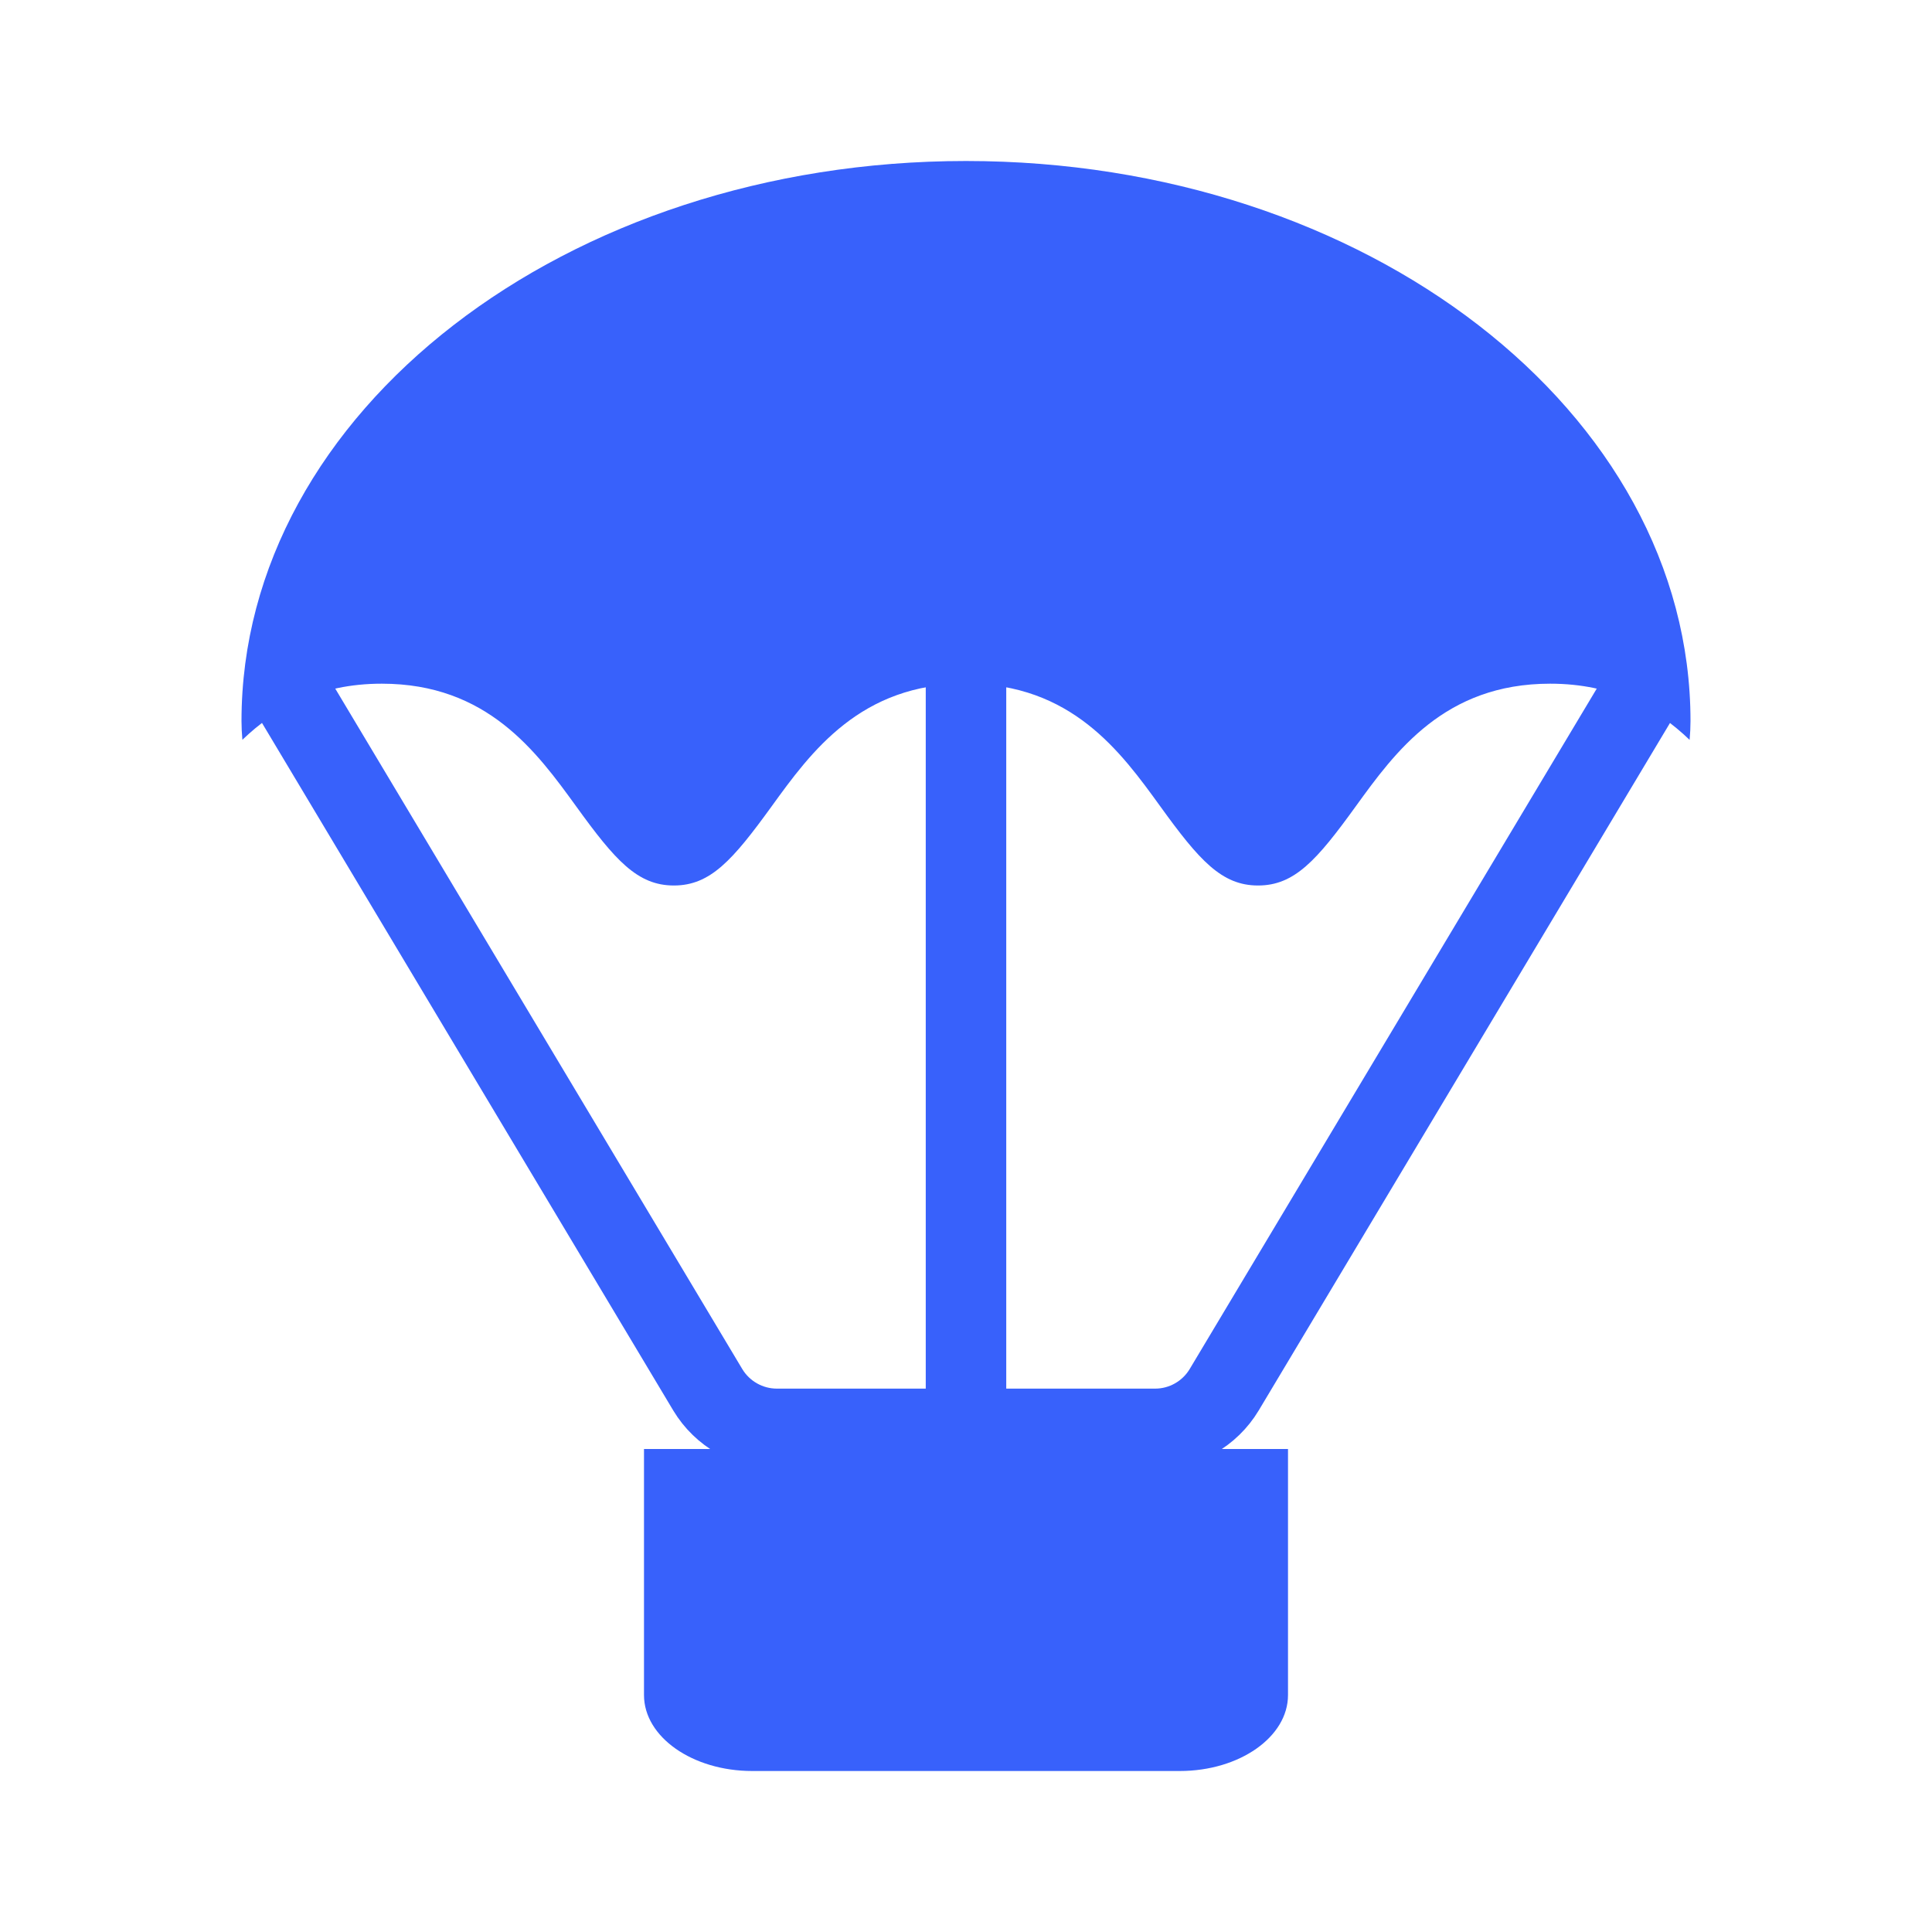
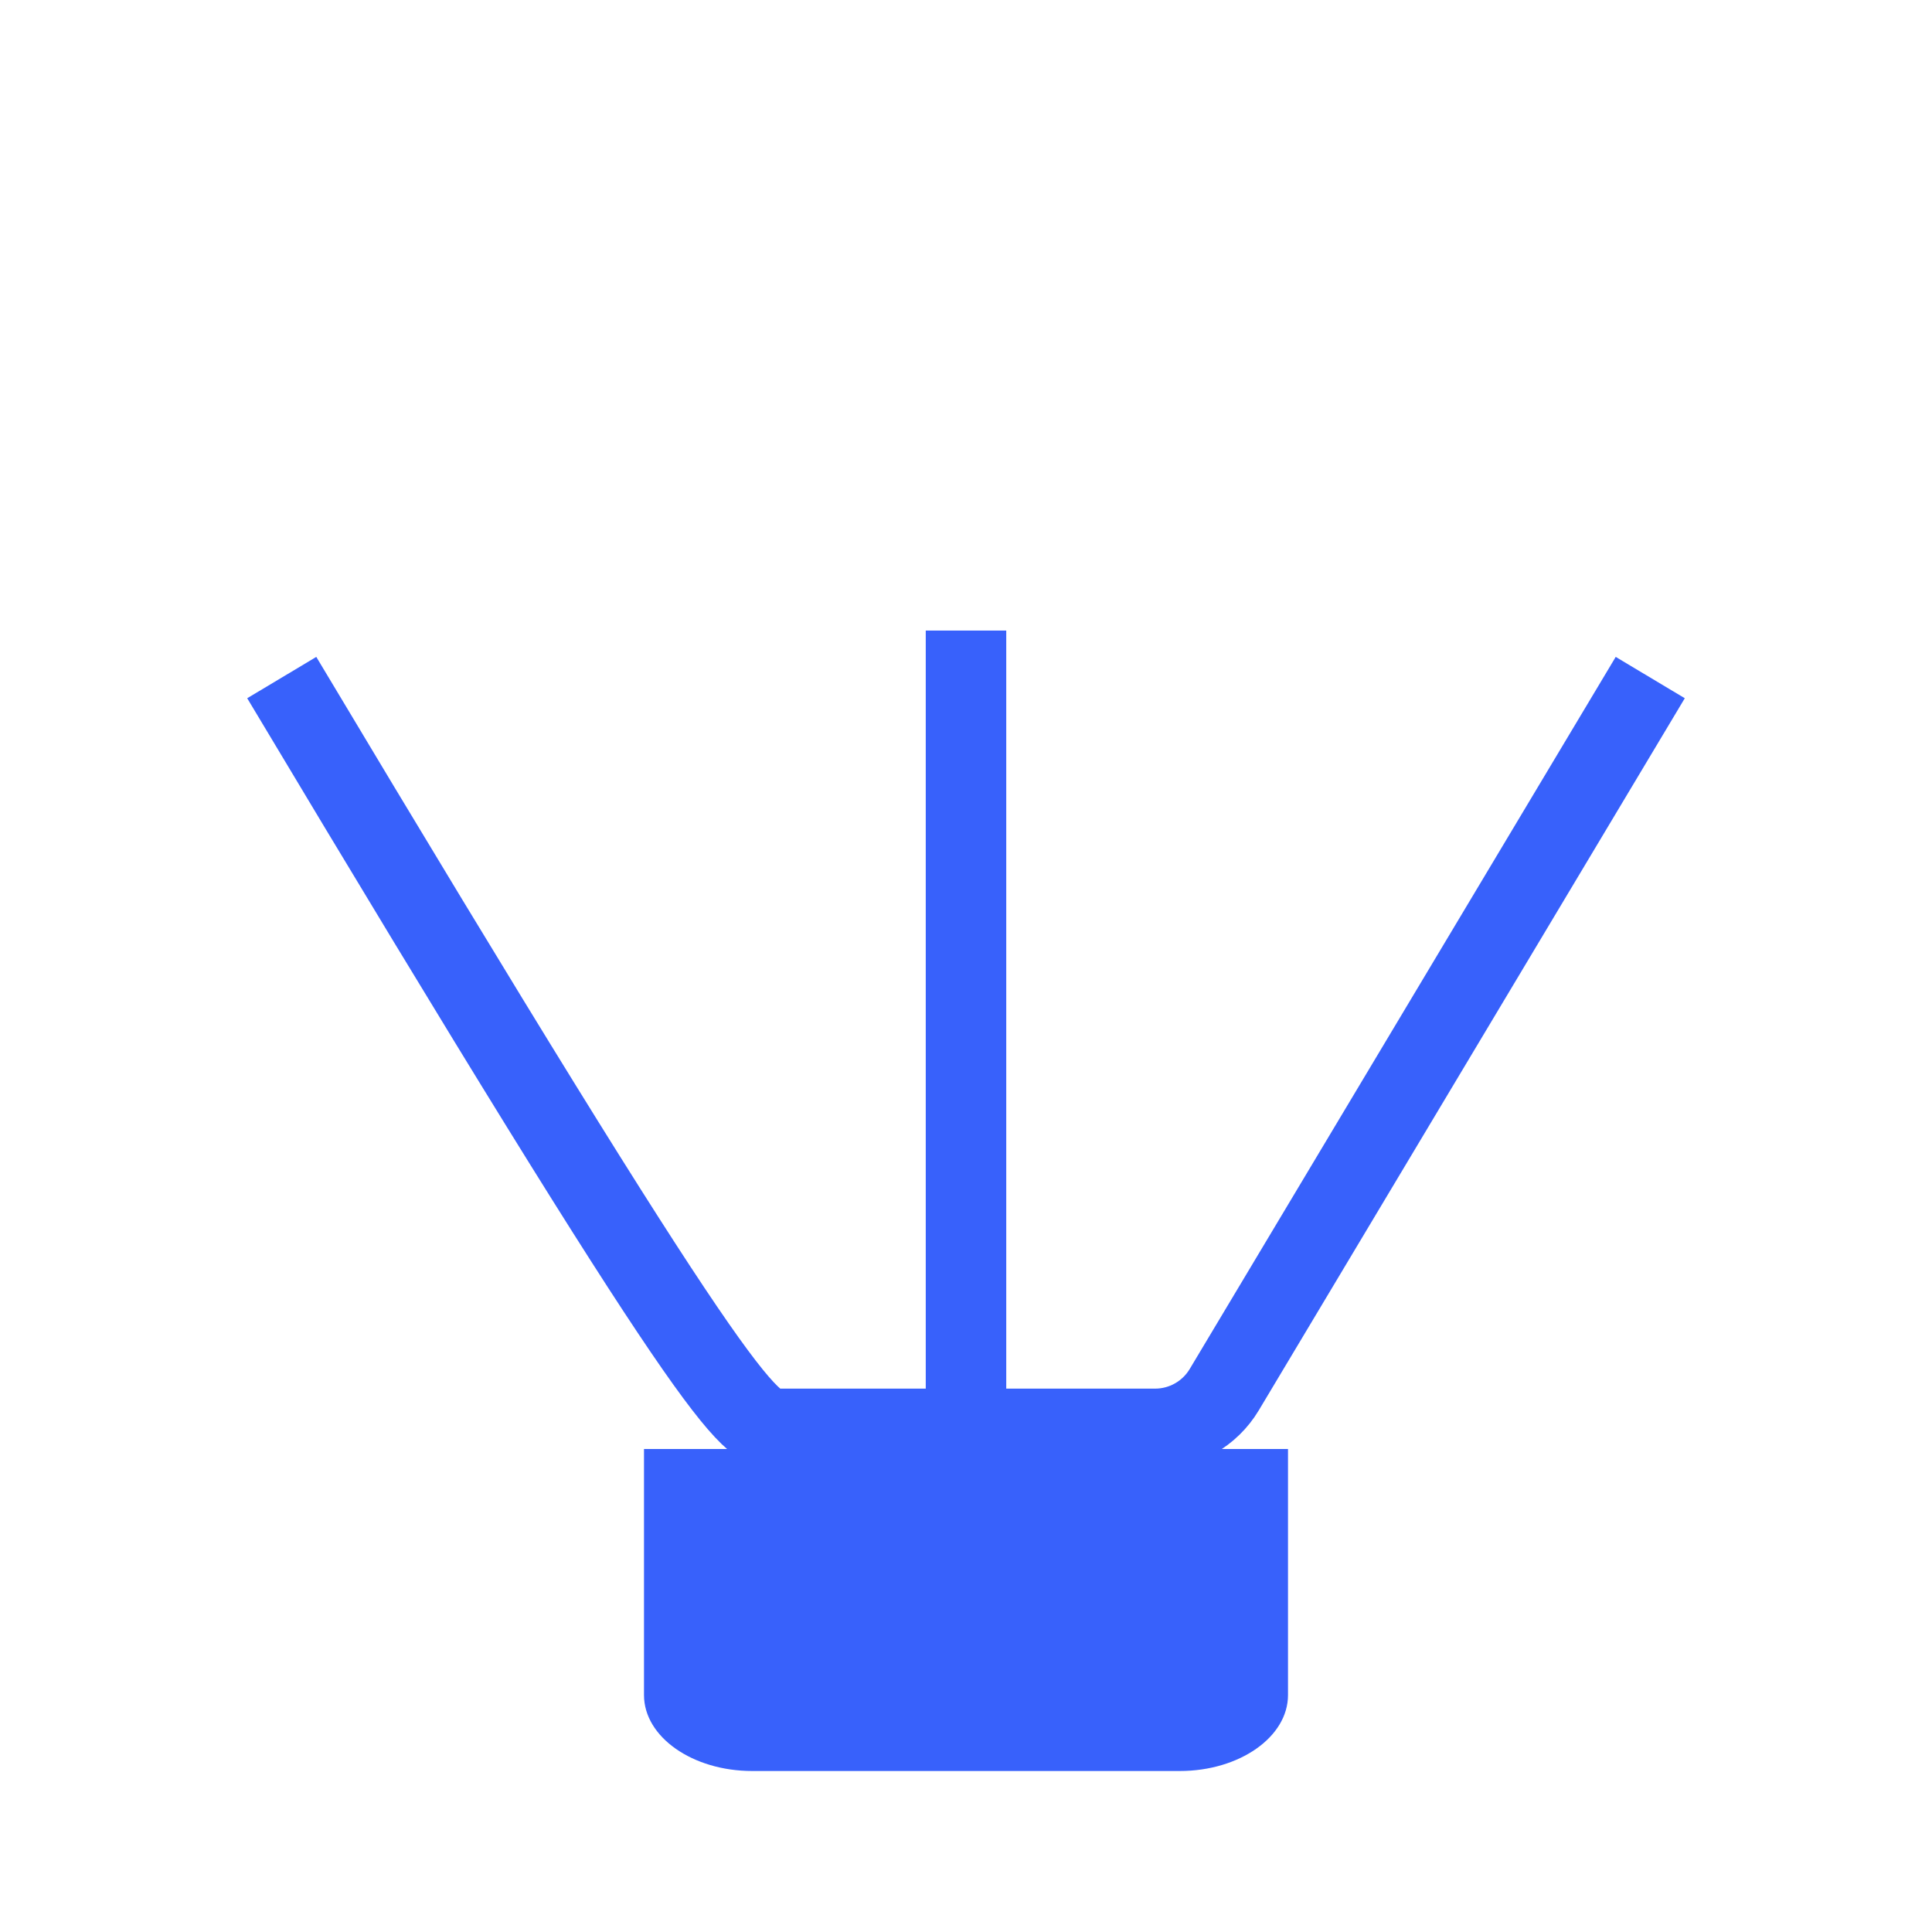
<svg xmlns="http://www.w3.org/2000/svg" width="24" height="24" viewBox="0 0 24 24" fill="none">
-   <path d="M12 2C7.029 2 3 5.115 3 8.957C3 9.033 3.004 9.111 3.011 9.19C3.419 8.799 3.955 8.493 4.743 8.493C6.054 8.493 6.666 9.339 7.159 10.019C7.641 10.686 7.918 11 8.371 11C8.824 11 9.101 10.686 9.584 10.019C10.076 9.339 10.688 8.493 11.999 8.493C13.311 8.493 13.923 9.339 14.415 10.019C14.897 10.686 15.175 11 15.628 11C16.081 11 16.358 10.686 16.84 10.019C17.332 9.339 17.945 8.493 19.256 8.493C20.045 8.493 20.58 8.799 20.989 9.191C20.996 9.112 21 9.034 21 8.957C21 5.115 16.97 2 12 2Z" fill="#3861FB" />
  <path d="M8 18V21.057C8 21.577 8.603 22 9.344 22H14.656C15.397 22 16 21.577 16 21.057V18H8Z" fill="#3861FB" />
-   <path d="M3.5 8.417L8.792 17.264C8.973 17.565 9.299 17.75 9.651 17.75H14.35C14.701 17.75 15.027 17.565 15.208 17.263L20.5 8.417" stroke="#3861FB" />
+   <path d="M3.5 8.417C8.973 17.565 9.299 17.75 9.651 17.75H14.35C14.701 17.75 15.027 17.565 15.208 17.263L20.5 8.417" stroke="#3861FB" />
  <path d="M12 7.833V17.75" stroke="#3861FB" />
</svg>